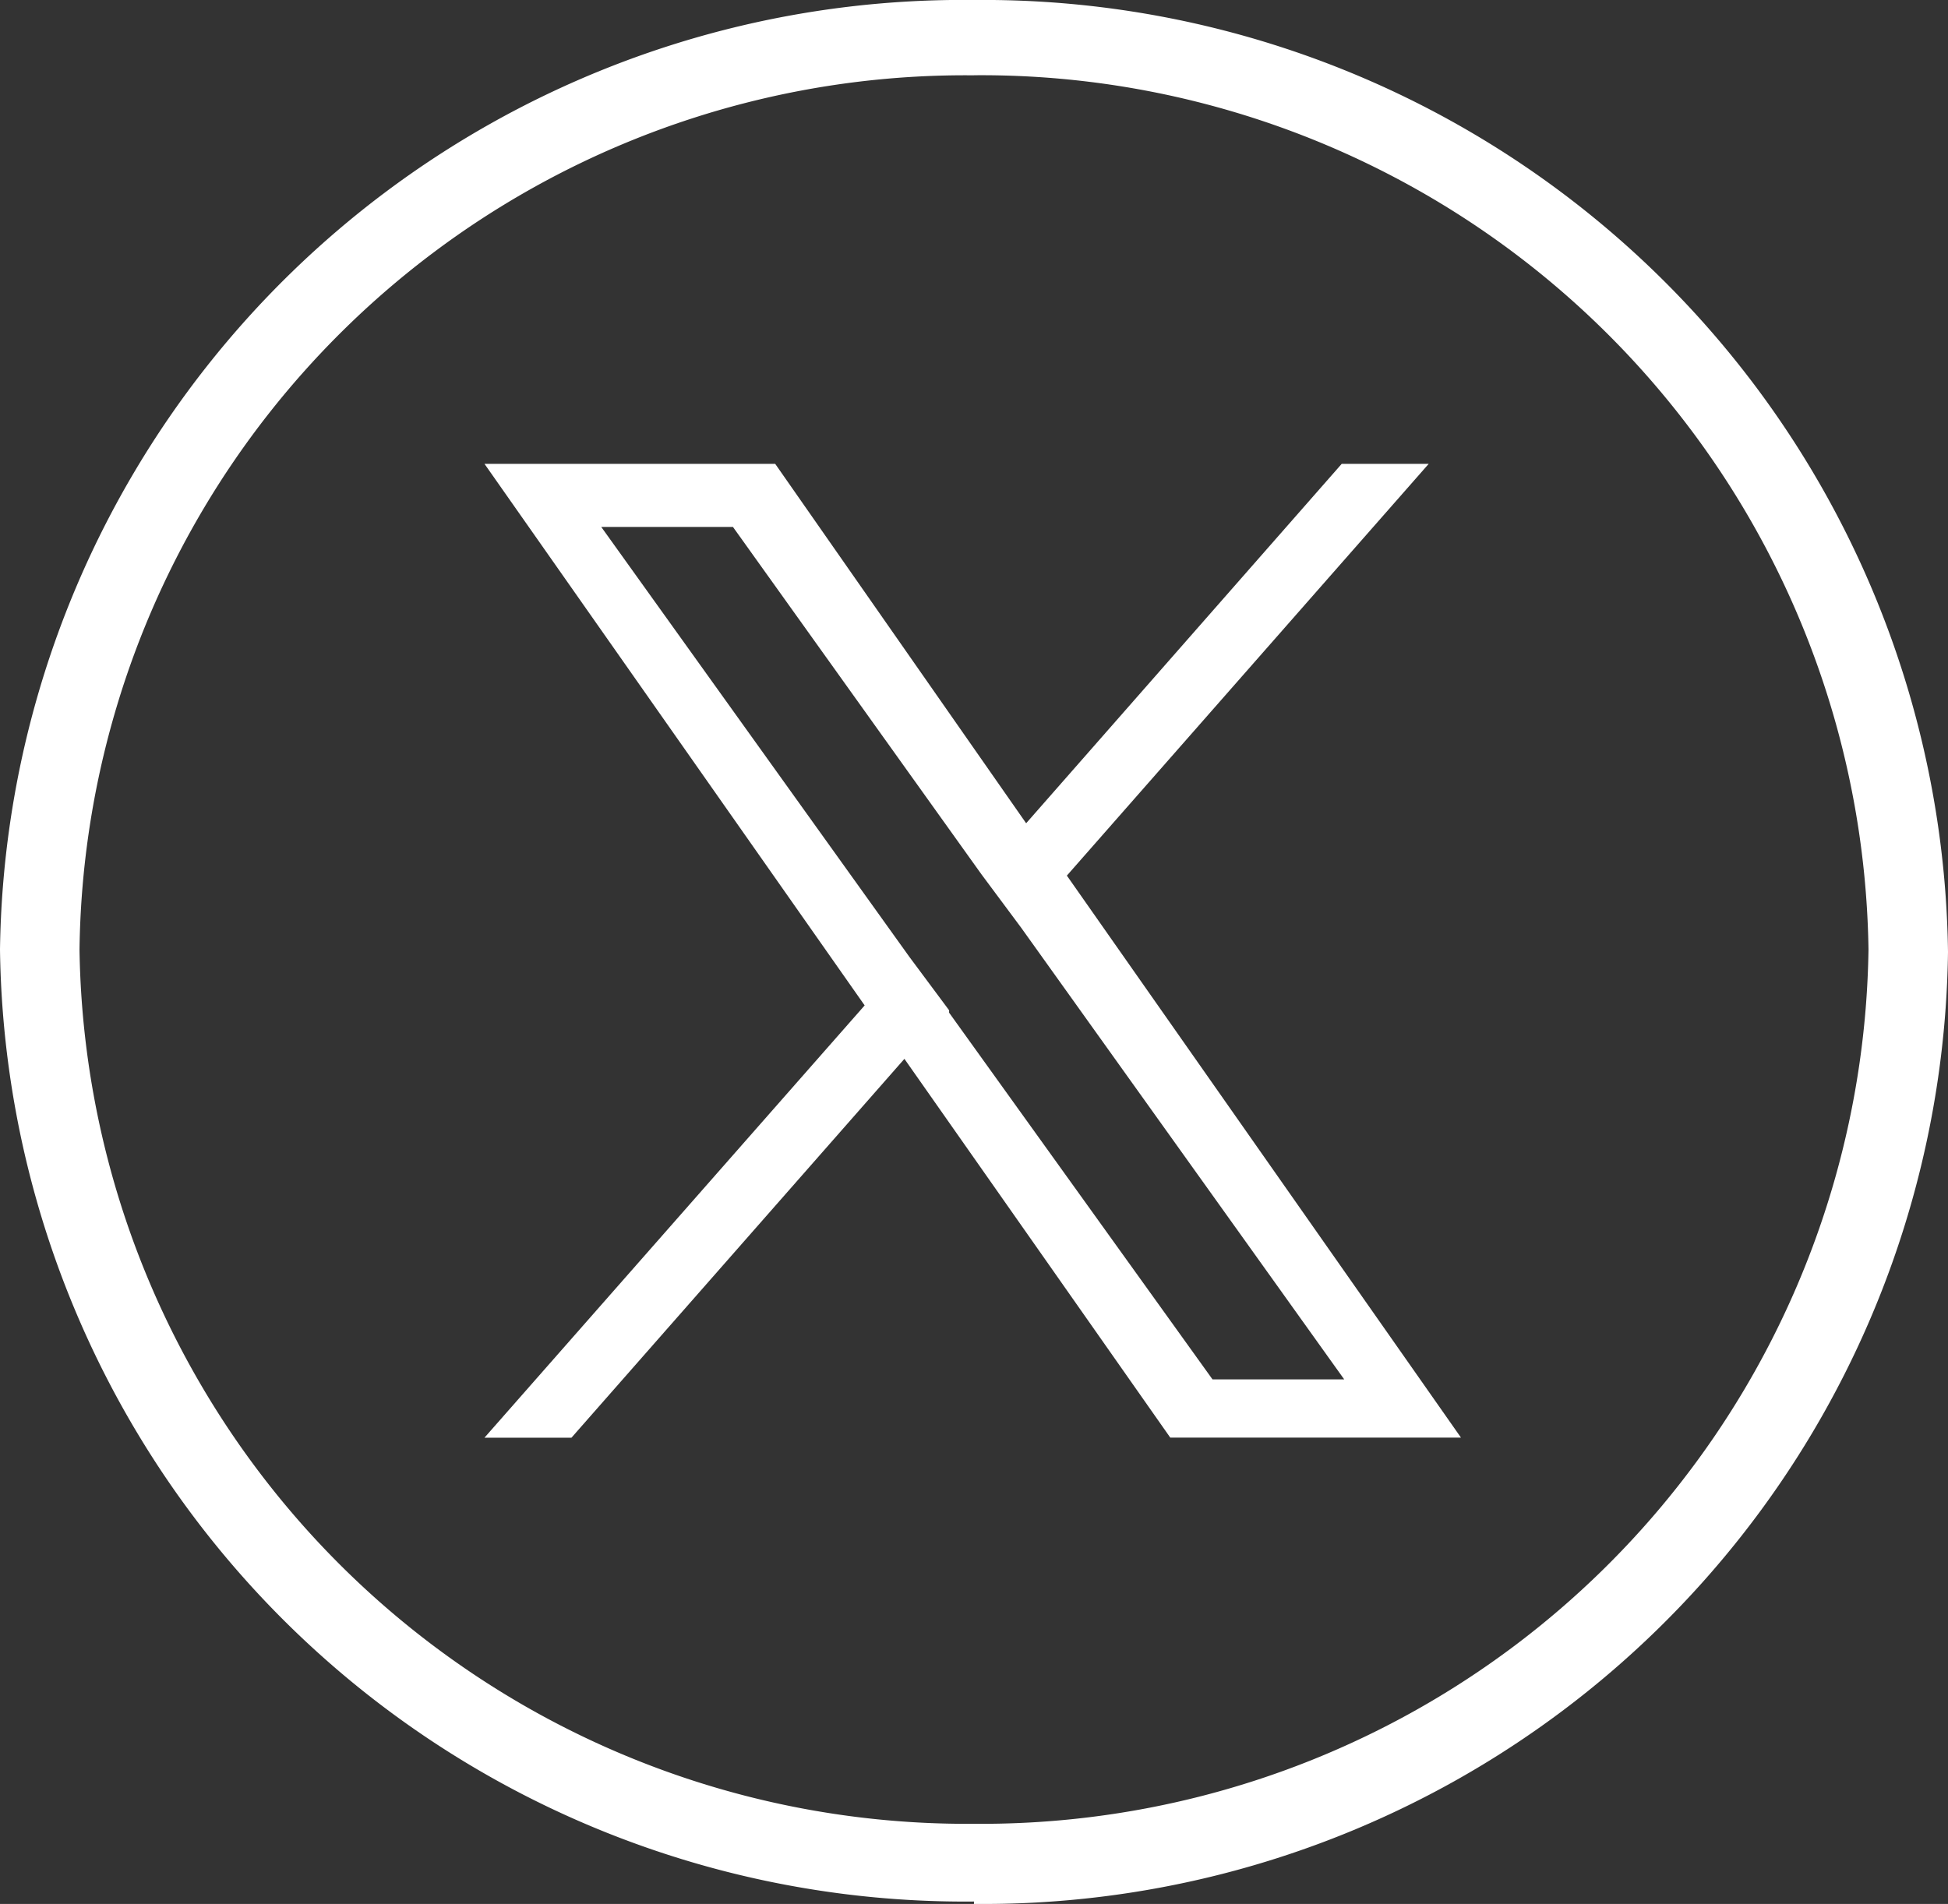
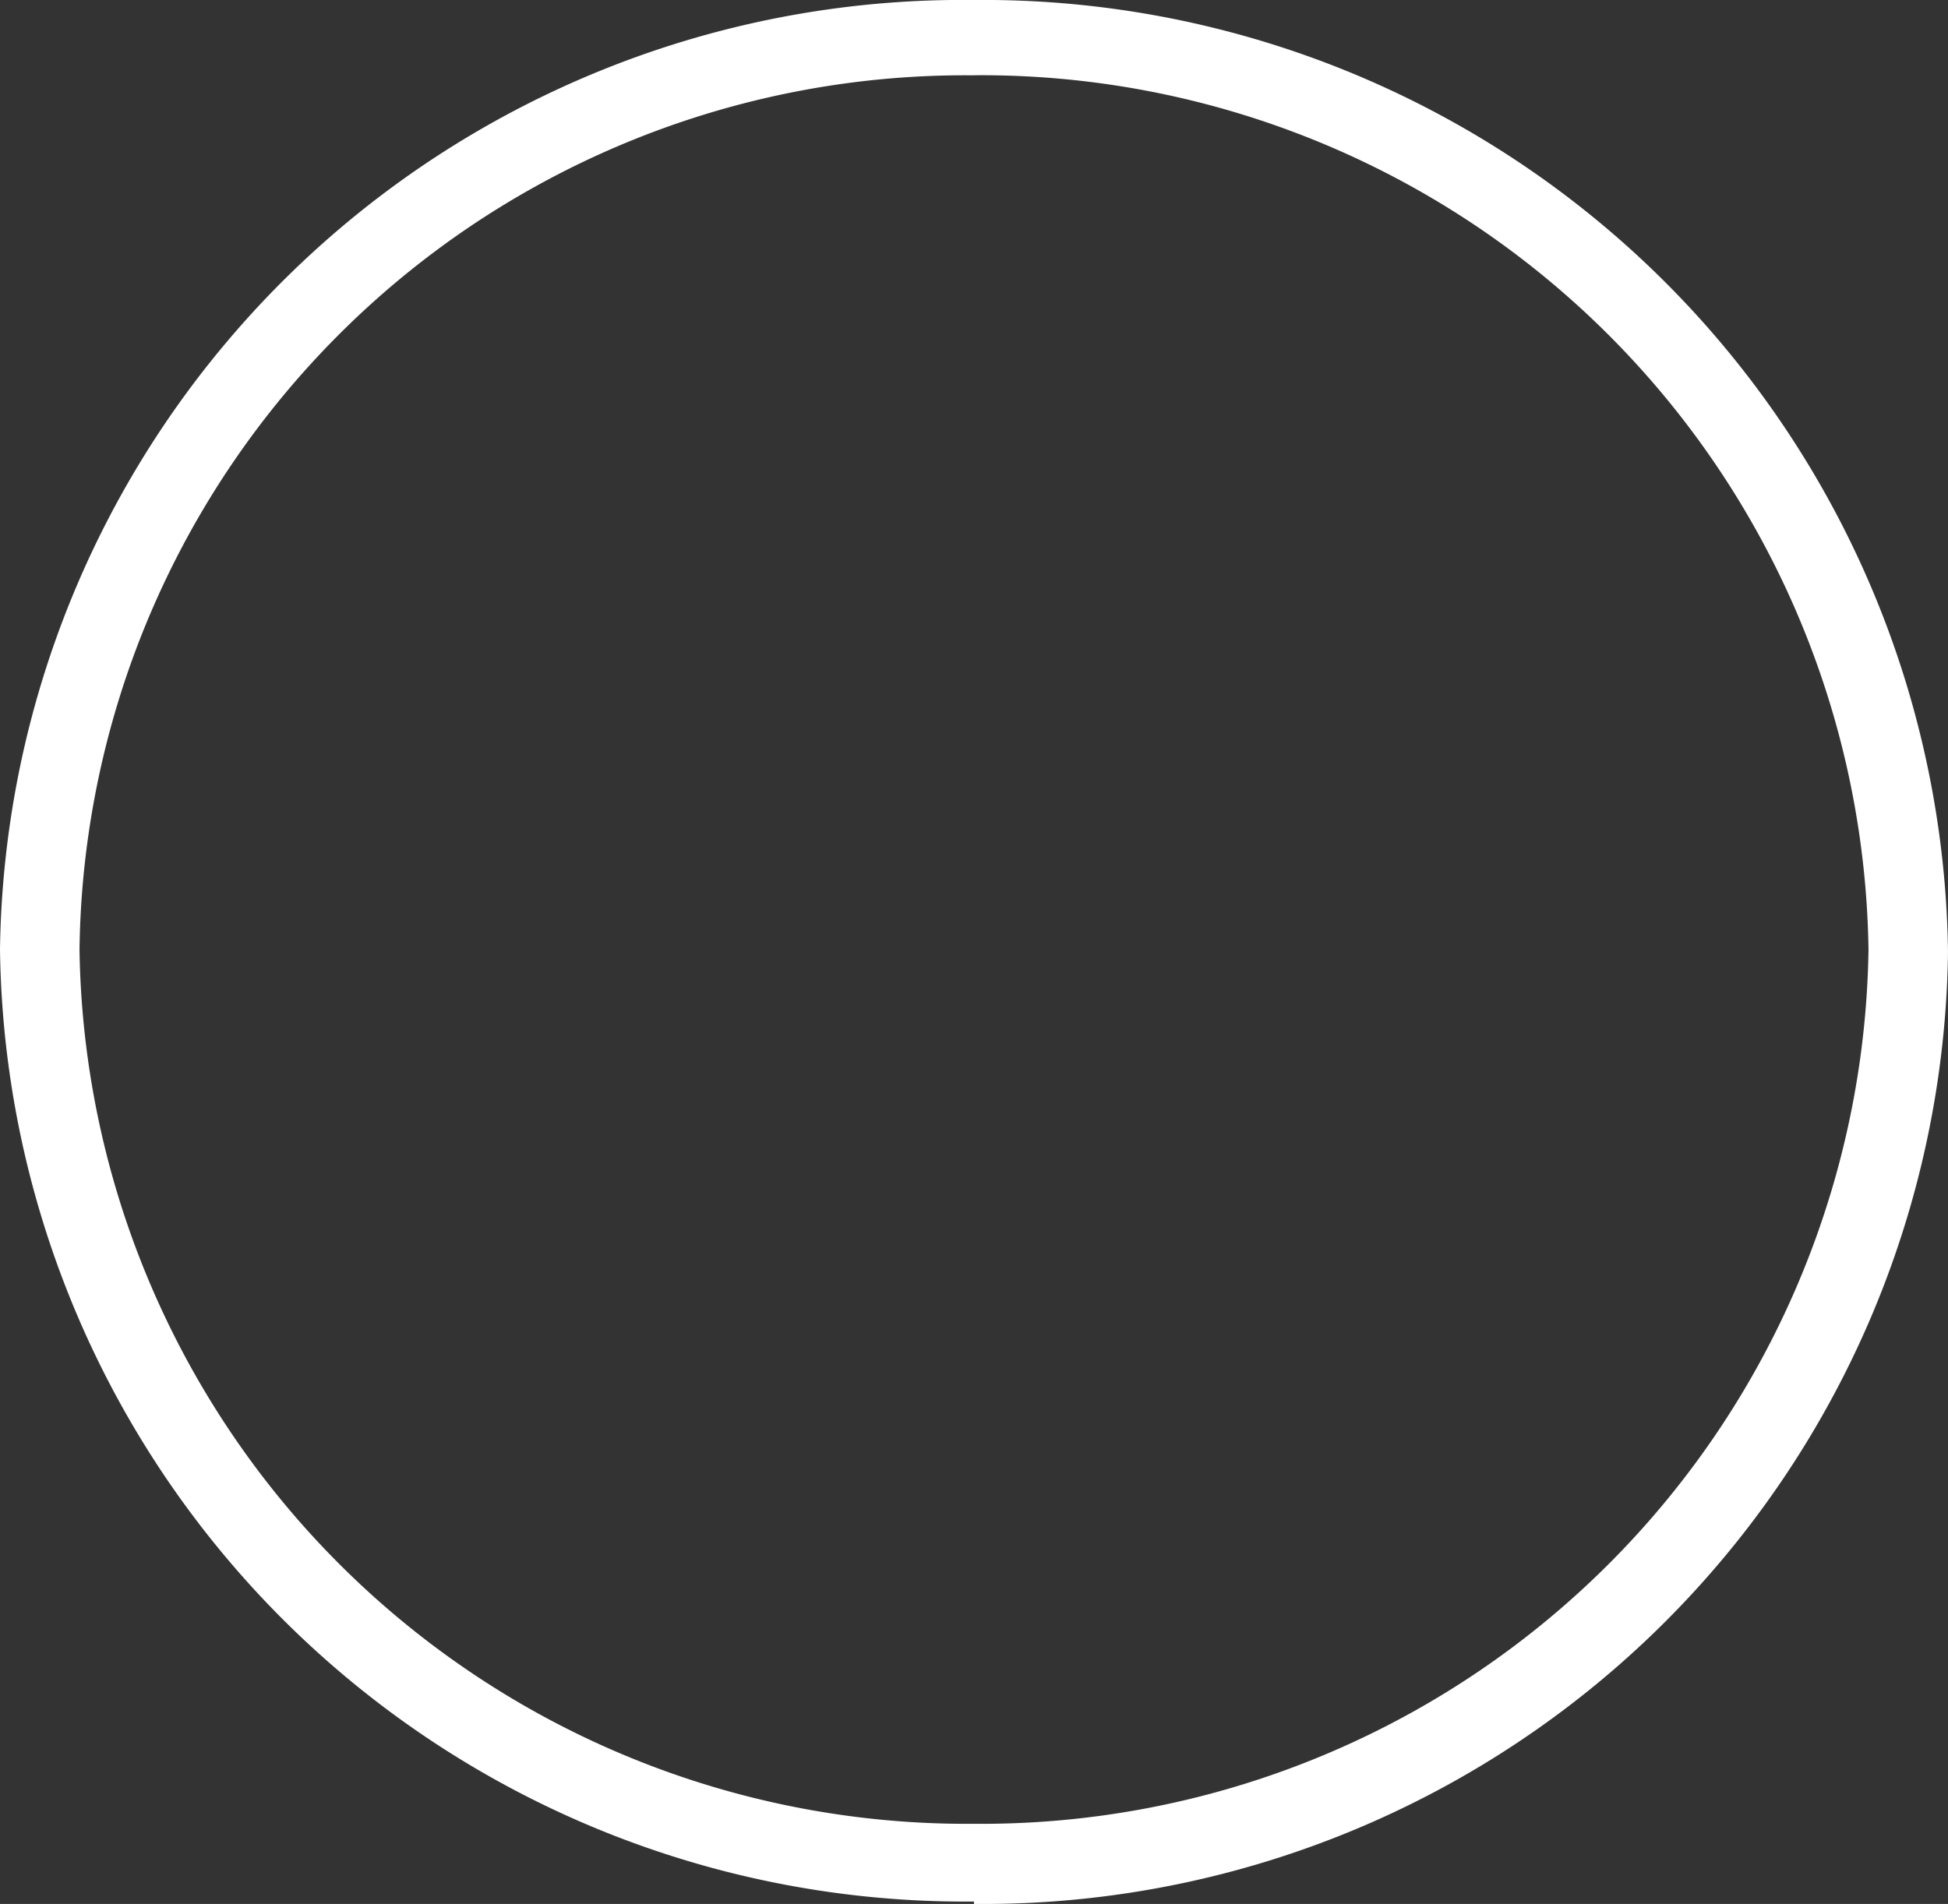
<svg xmlns="http://www.w3.org/2000/svg" width="27.587" height="26.968" viewBox="0 0 27.587 26.968">
  <rect x="0" y="0" width="27.587" height="26.968" fill="#333333" stroke="none" />
  <g transform="translate(-2289.587 -5960.066)">
-     <path d="M8.234,5.813l5.595,7.98H9.712L5.947,8.428,1.232,13.794H0L5.384,7.671,0,0H4.117L7.671,5.091,12.14,0h1.232L8.234,5.848ZM6.58,7.774l3.73,5.194h1.865L7.6,6.57l-.563-.757L3.519.894H1.654L6.017,6.983l.563.757Z" transform="translate(2296.448 5966.636)" fill="#fff" />
    <path d="M13.793,26.934A13.664,13.664,0,0,1,0,13.45,13.635,13.635,0,0,1,13.793,0,13.663,13.663,0,0,1,27.587,13.484,13.663,13.663,0,0,1,13.793,26.968Zm0-25.867A12.542,12.542,0,0,0,1.126,13.45,12.565,12.565,0,0,0,13.793,25.833,12.565,12.565,0,0,0,26.461,13.45,12.565,12.565,0,0,0,13.793,1.066Z" transform="translate(2289.587 5960.066)" fill="#fff" />
  </g>
</svg>